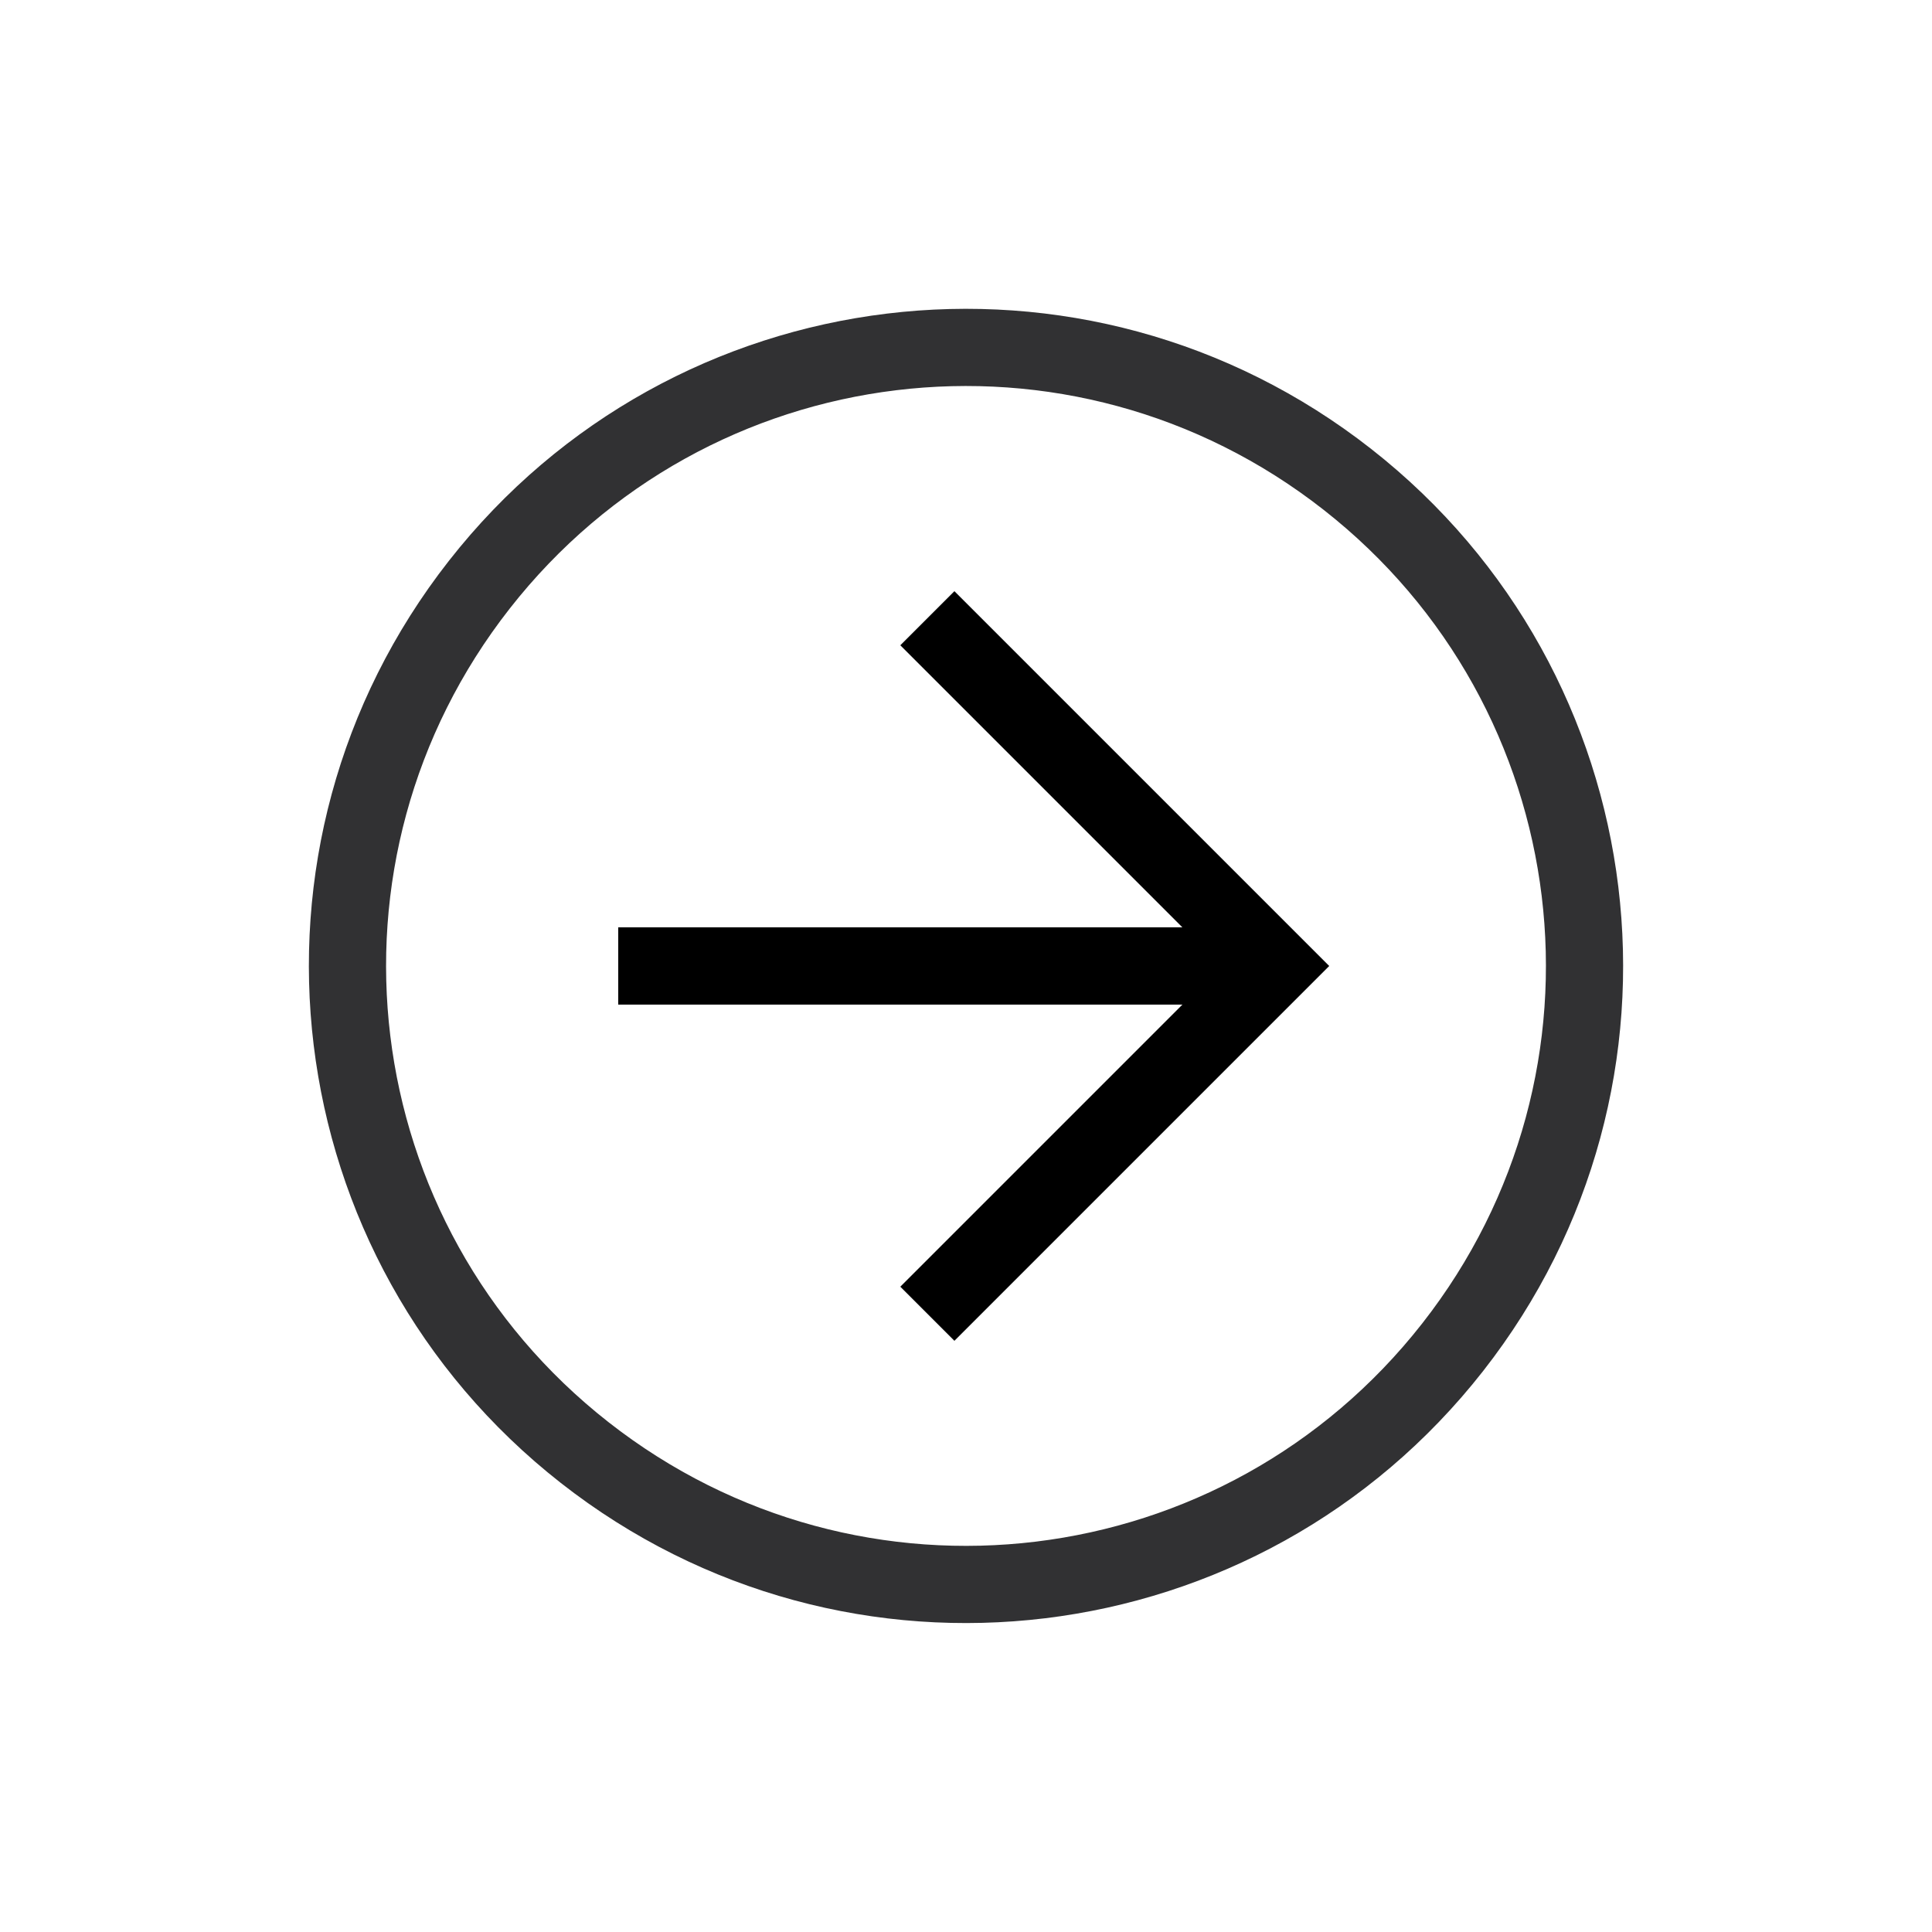
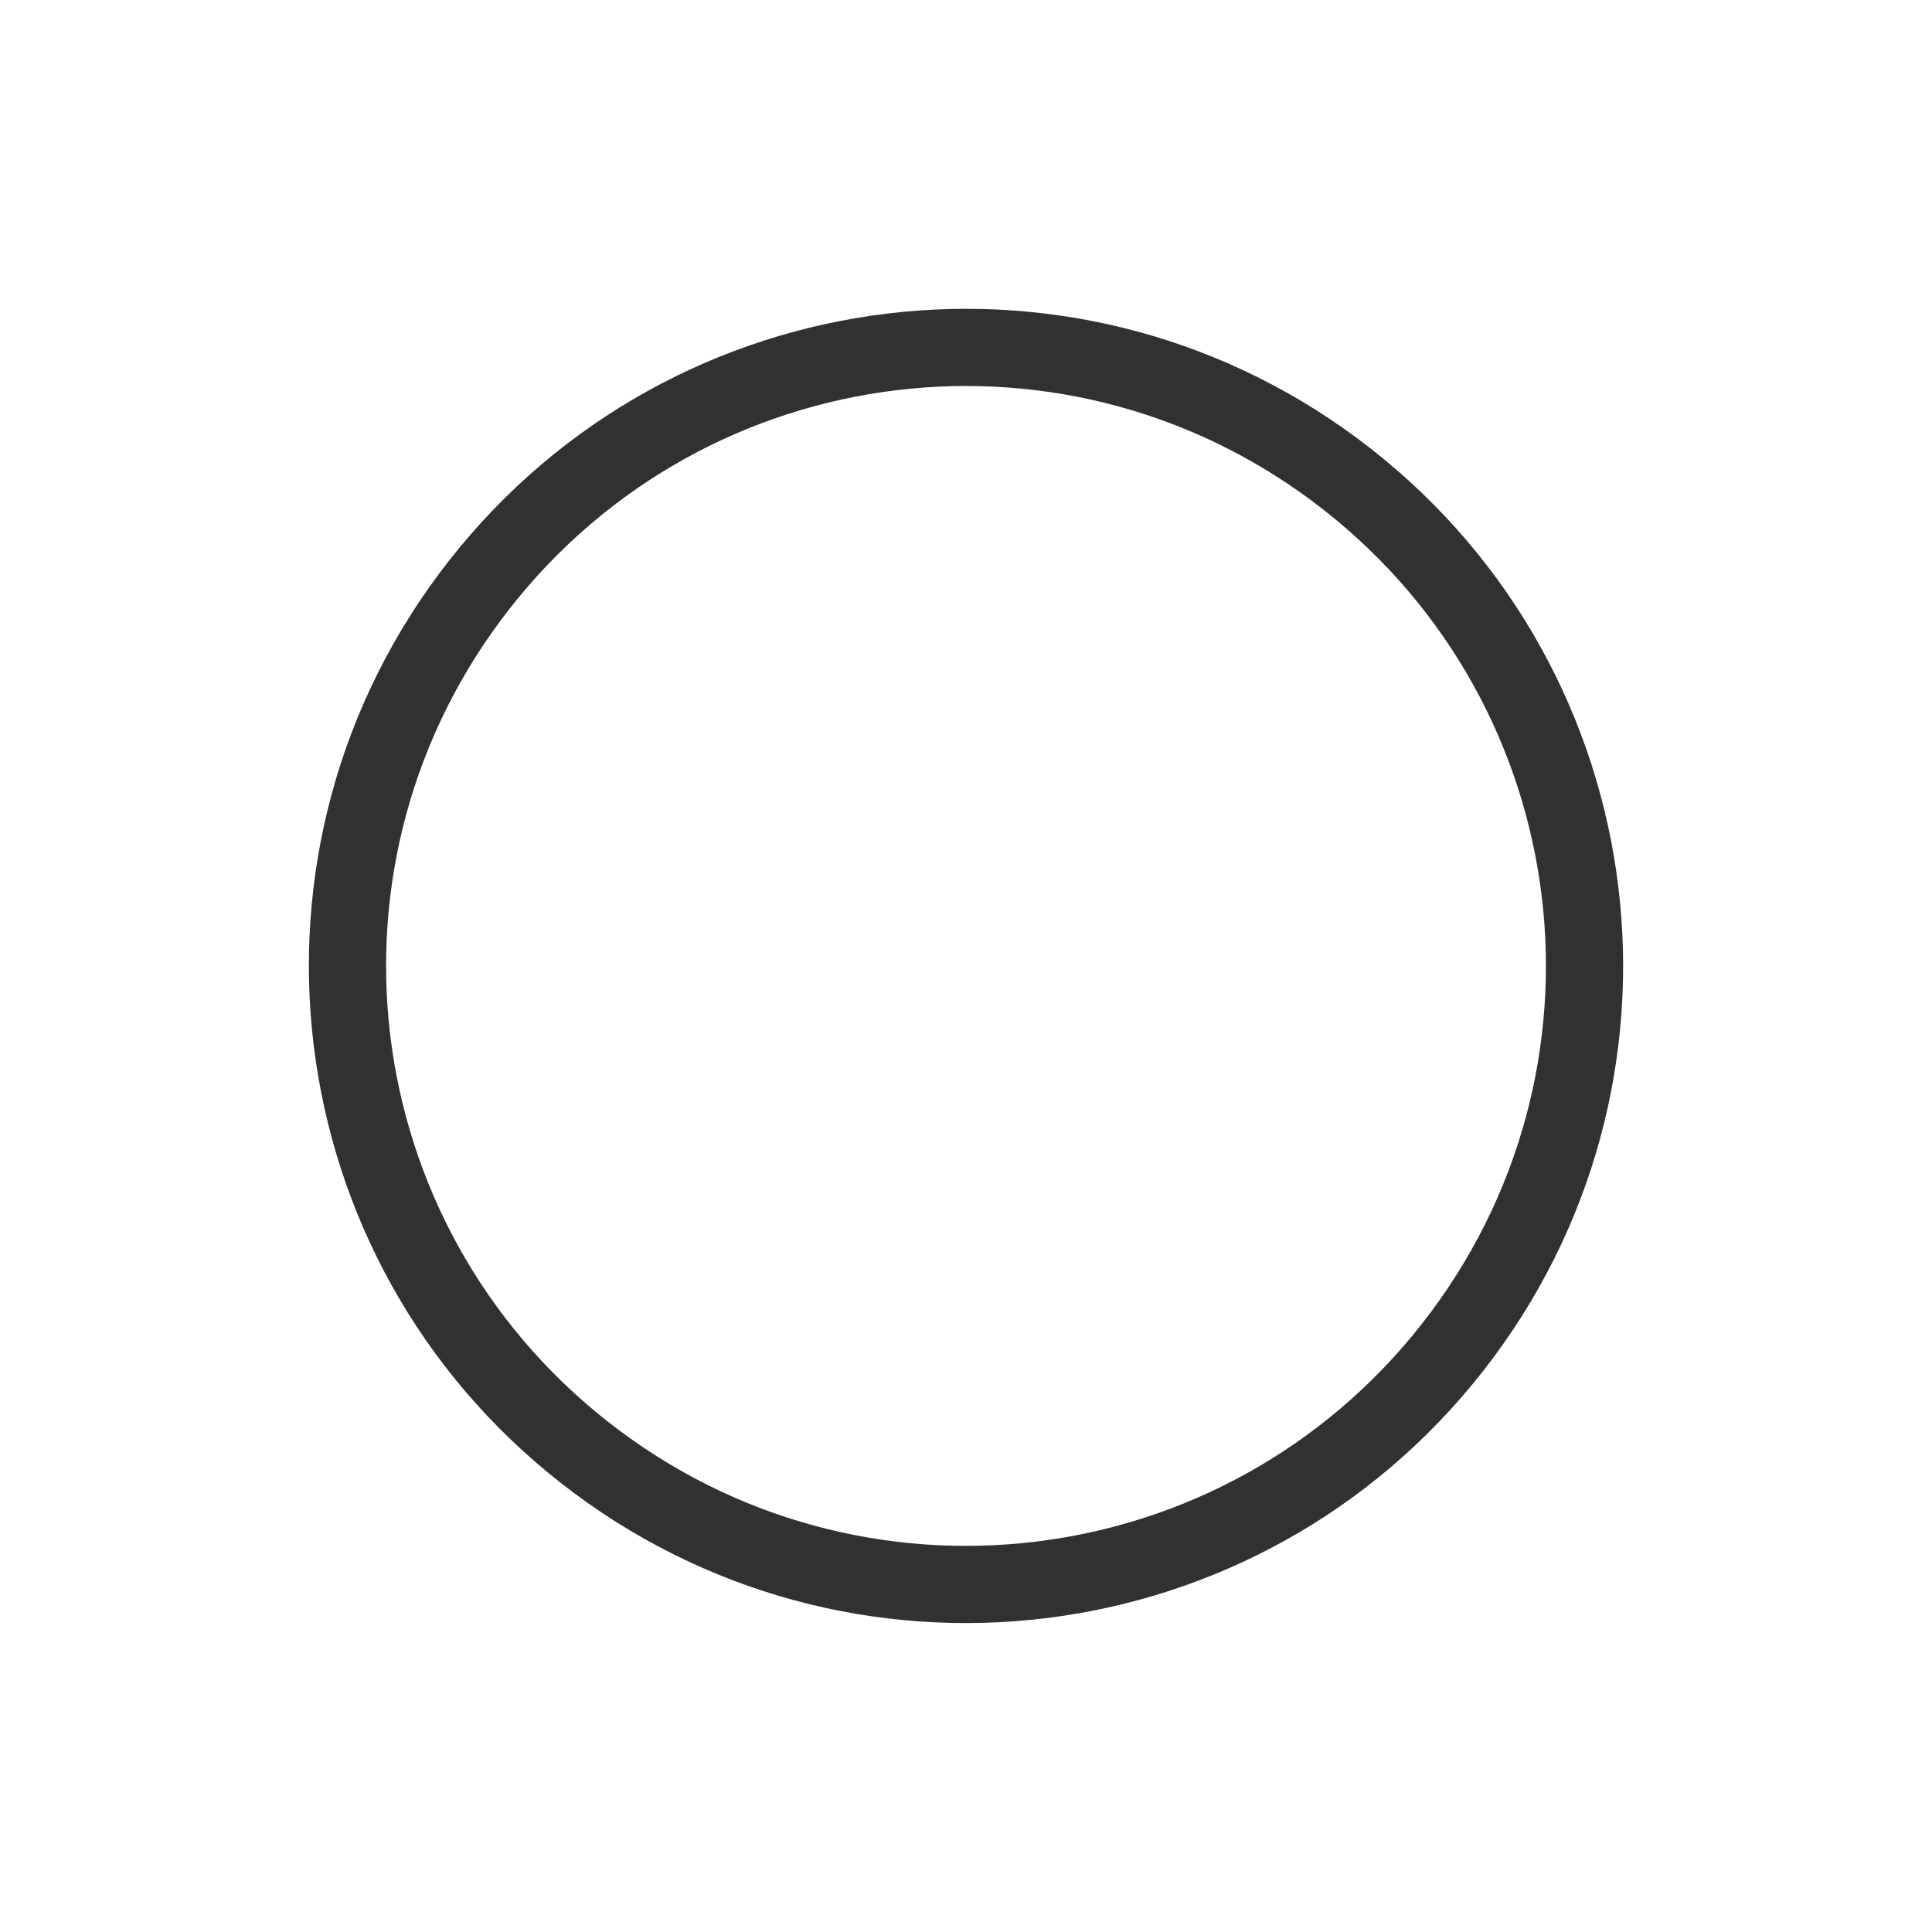
<svg xmlns="http://www.w3.org/2000/svg" width="48" height="48" viewBox="0 0 48 48" fill="none">
  <path d="M11.154 13.932C16.72 6.829 26.963 5.587 34.066 11.153C41.169 16.719 42.412 26.962 36.846 34.065C31.28 41.168 21.037 42.41 13.934 36.844C6.831 31.278 5.588 21.035 11.154 13.932ZM35.335 32.88C40.249 26.608 39.154 17.578 32.882 12.664C26.61 7.749 17.58 8.845 12.666 15.117C7.751 21.388 8.846 30.418 15.118 35.333C21.39 40.248 30.42 39.152 35.335 32.88Z" fill="#313133" />
-   <path d="M22.368 31.968L30.336 24L22.368 16.032L23.712 14.688L33.024 24L23.712 33.312L22.368 31.968Z" fill="black" />
-   <path d="M31.68 23.039L31.68 24.959L15.36 24.959L15.36 23.039L31.68 23.039Z" fill="black" />
</svg>